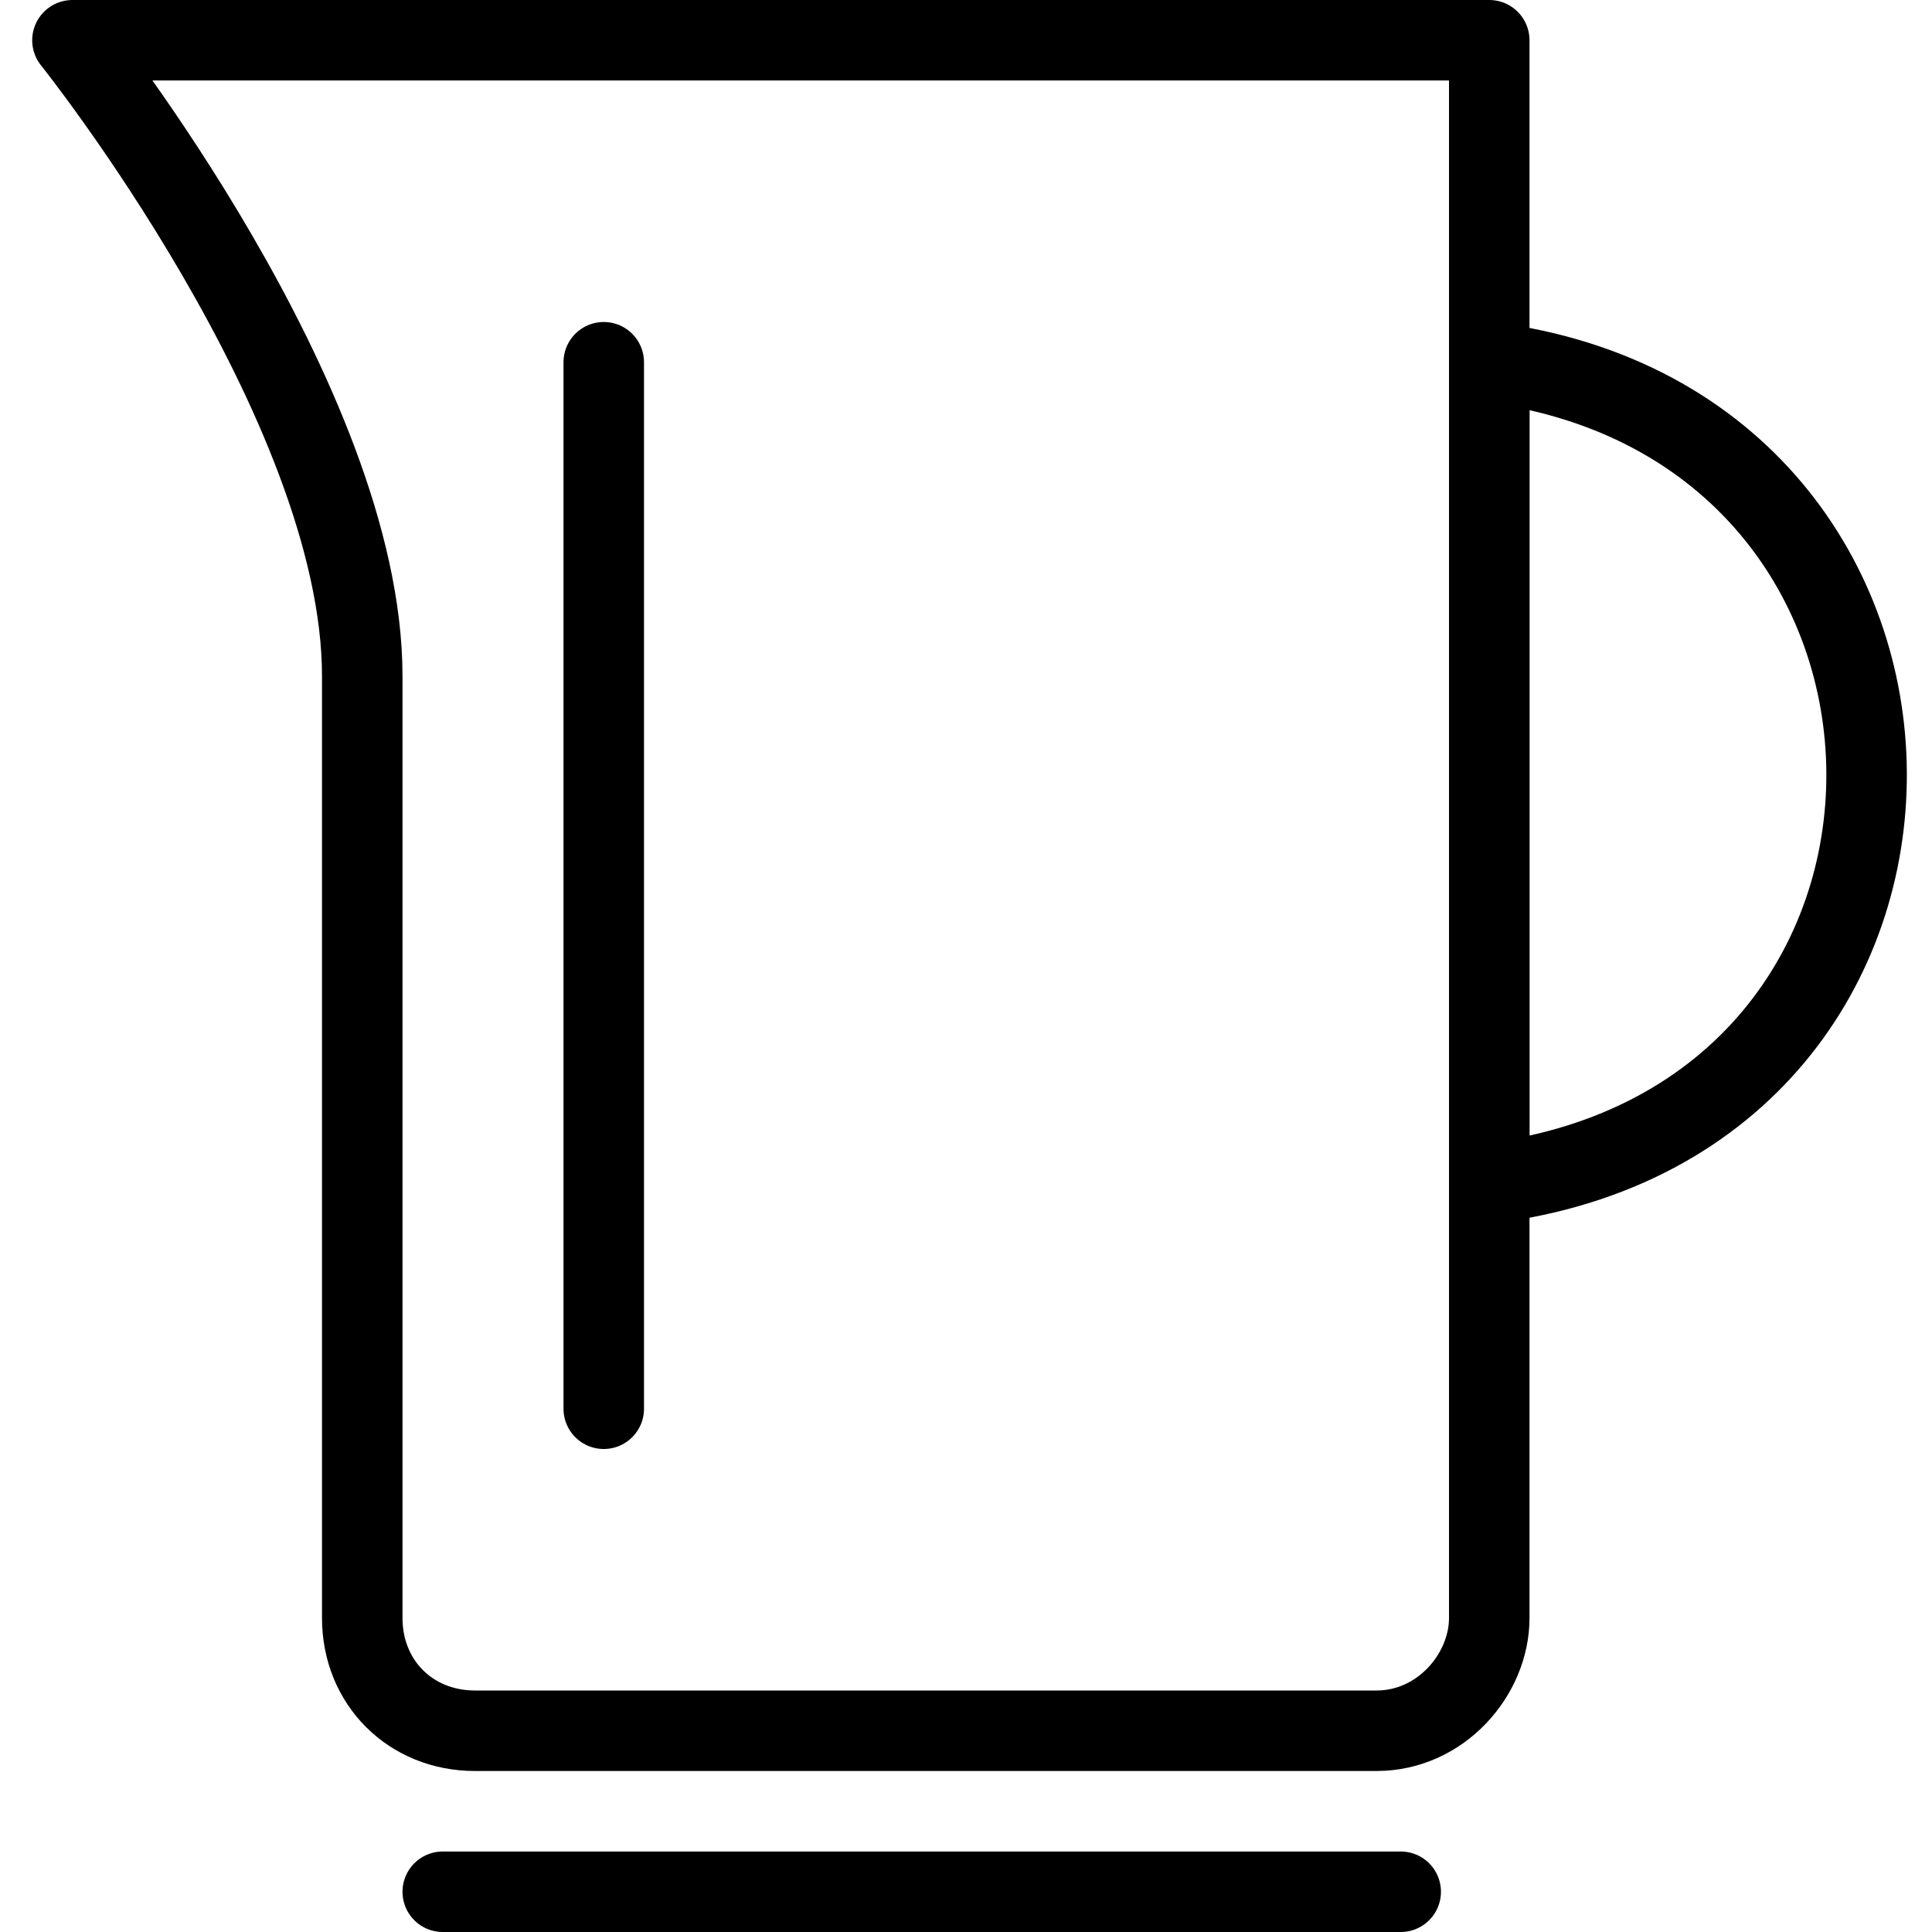
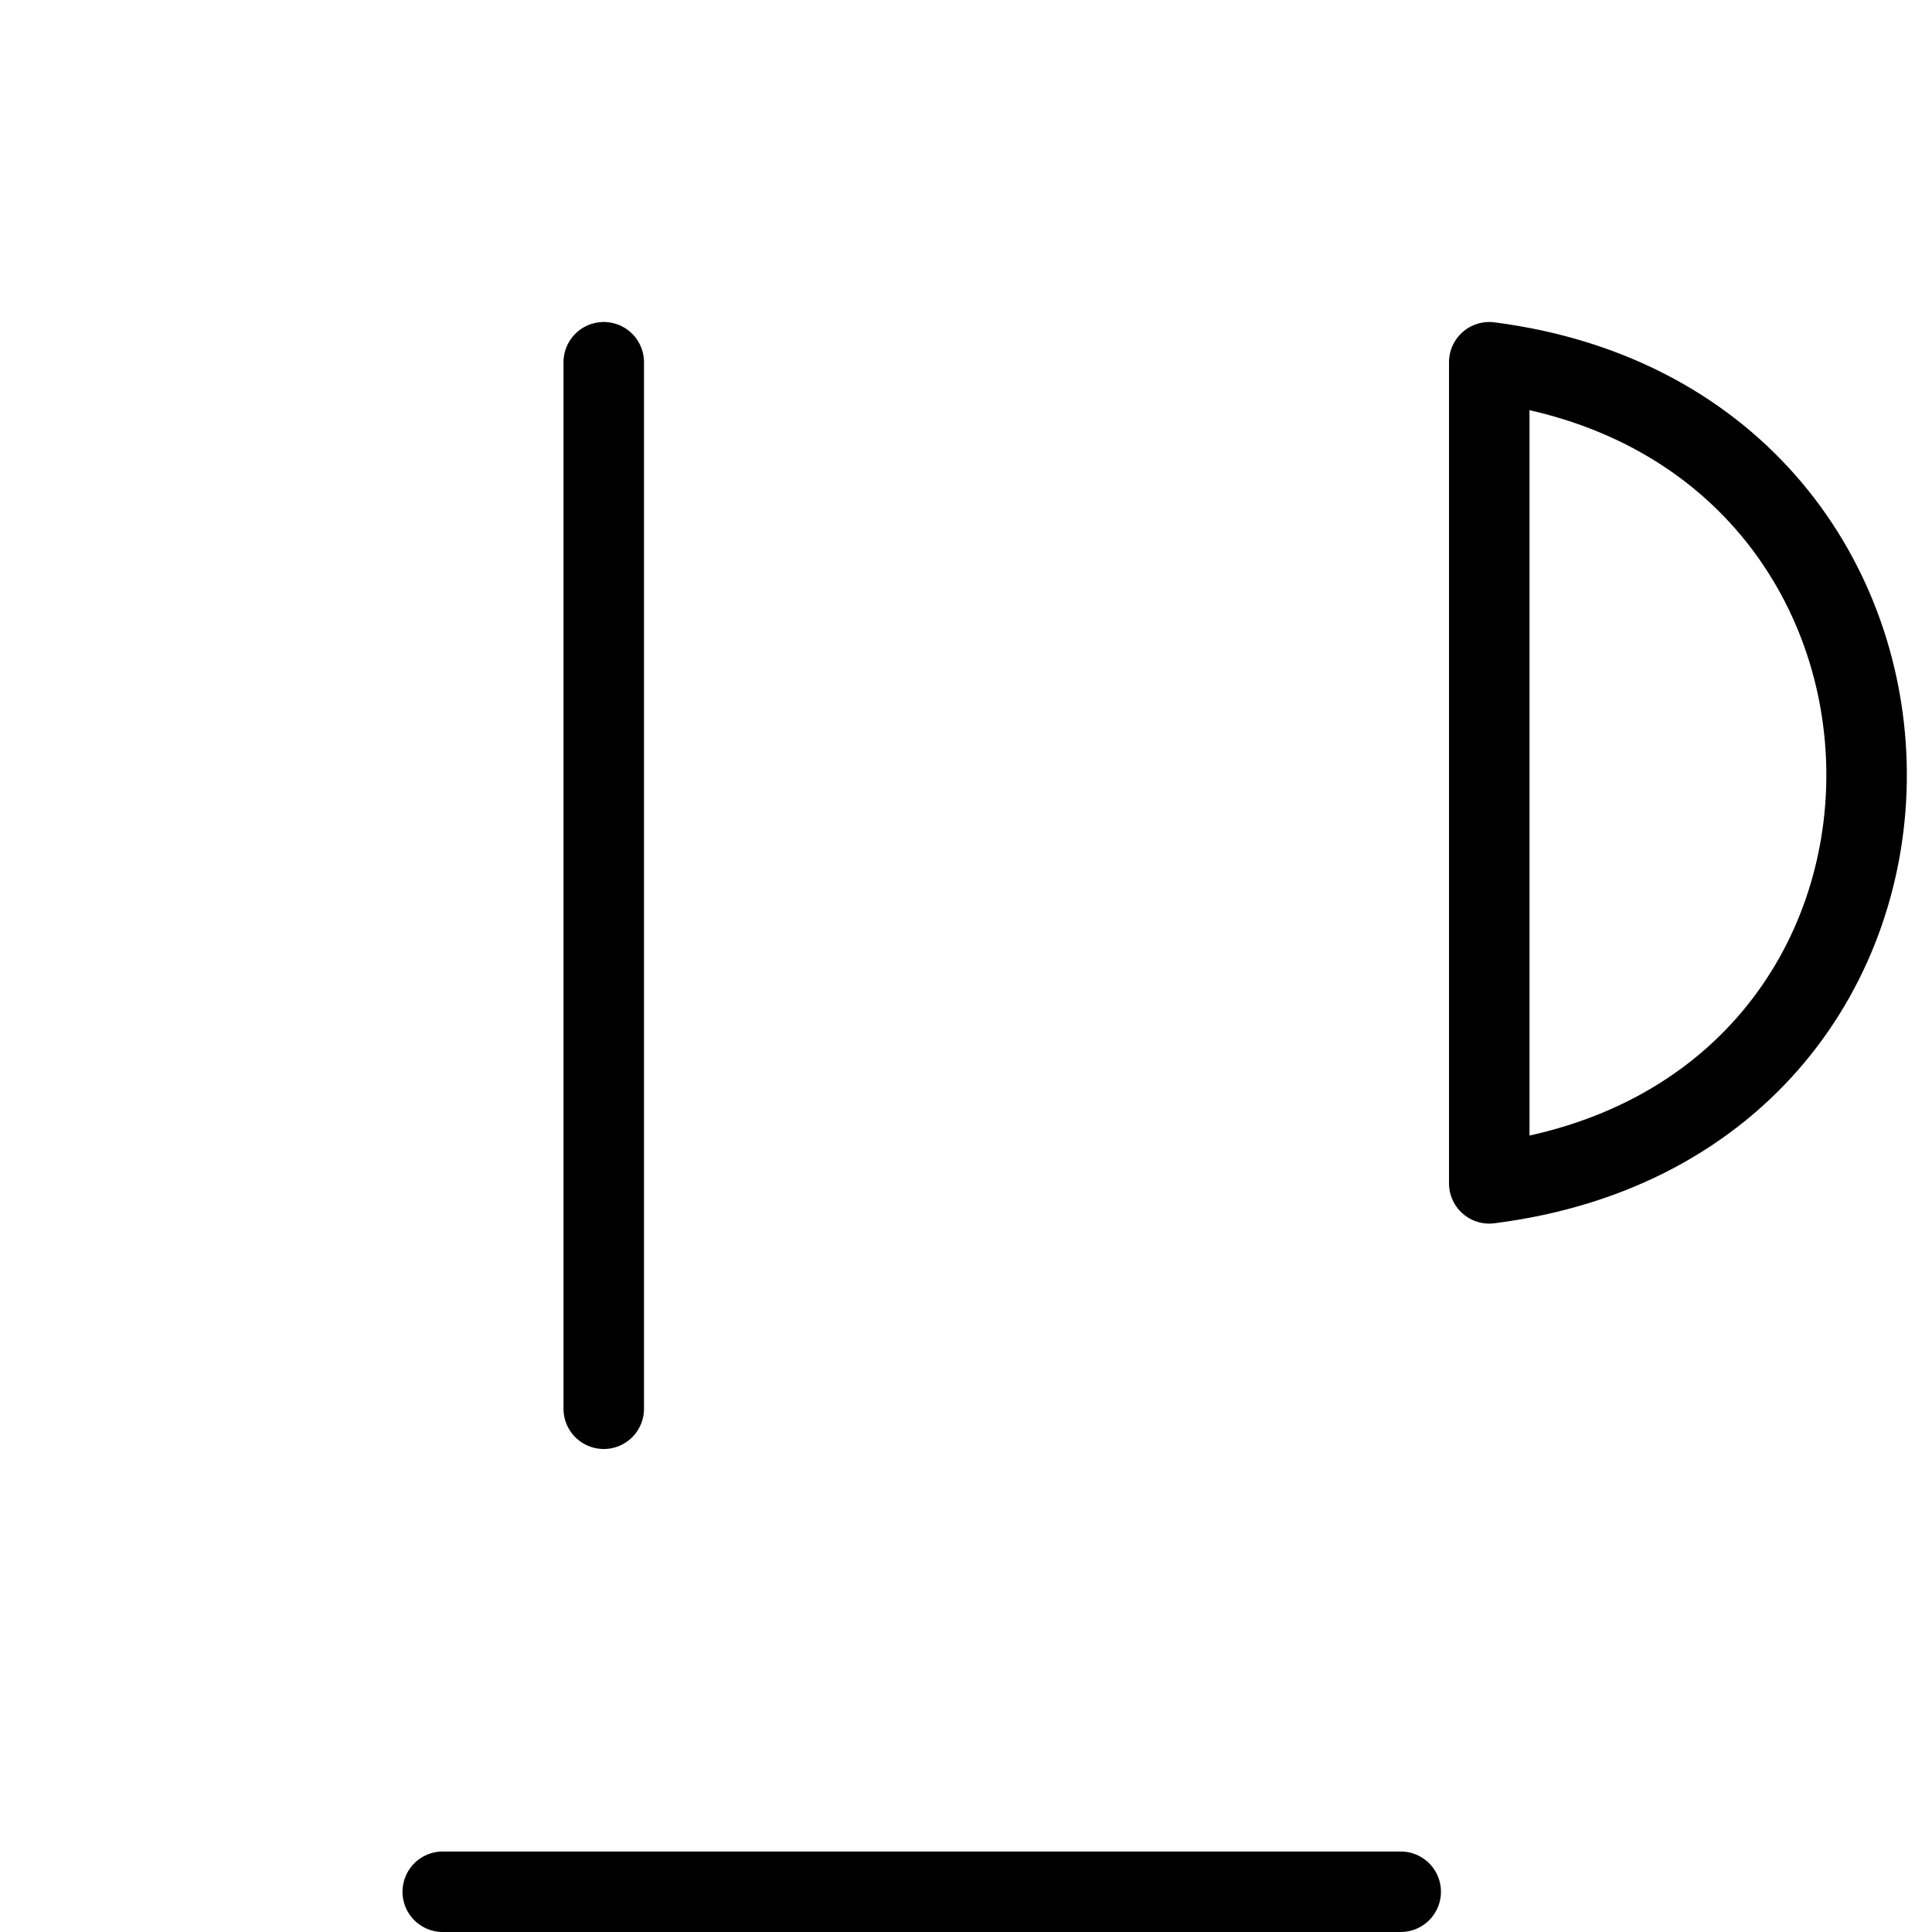
<svg xmlns="http://www.w3.org/2000/svg" version="1.1" id="Layer_1" x="0px" y="0px" width="24px" height="24px" viewBox="0 0 24 24" style="enable-background:new 0 0 24 24;" xml:space="preserve">
  <style type="text/css">
	.st0{fill:none;stroke:#000000;stroke-linecap:round;stroke-linejoin:round;stroke-miterlimit:10;}
</style>
  <g>
    <line class="st0" x1="5.5" y1="23.5" x2="17.4" y2="23.5" />
    <line class="st0" x1="7.5" y1="4.5" x2="7.5" y2="17.5" />
    <path class="st0" d="M18.5,4.5v10.2C24.8,13.9,24.7,5.3,18.5,4.5z" />
-     <path class="st0" d="M0.9,0.5c0,0,3.6,4.5,3.6,7.9v11.7c0,0.8,0.6,1.4,1.4,1.4h11.2c0.8,0,1.4-0.7,1.4-1.4V0.5   C11.2,0.5,7.3,0.5,0.9,0.5z" />
  </g>
</svg>